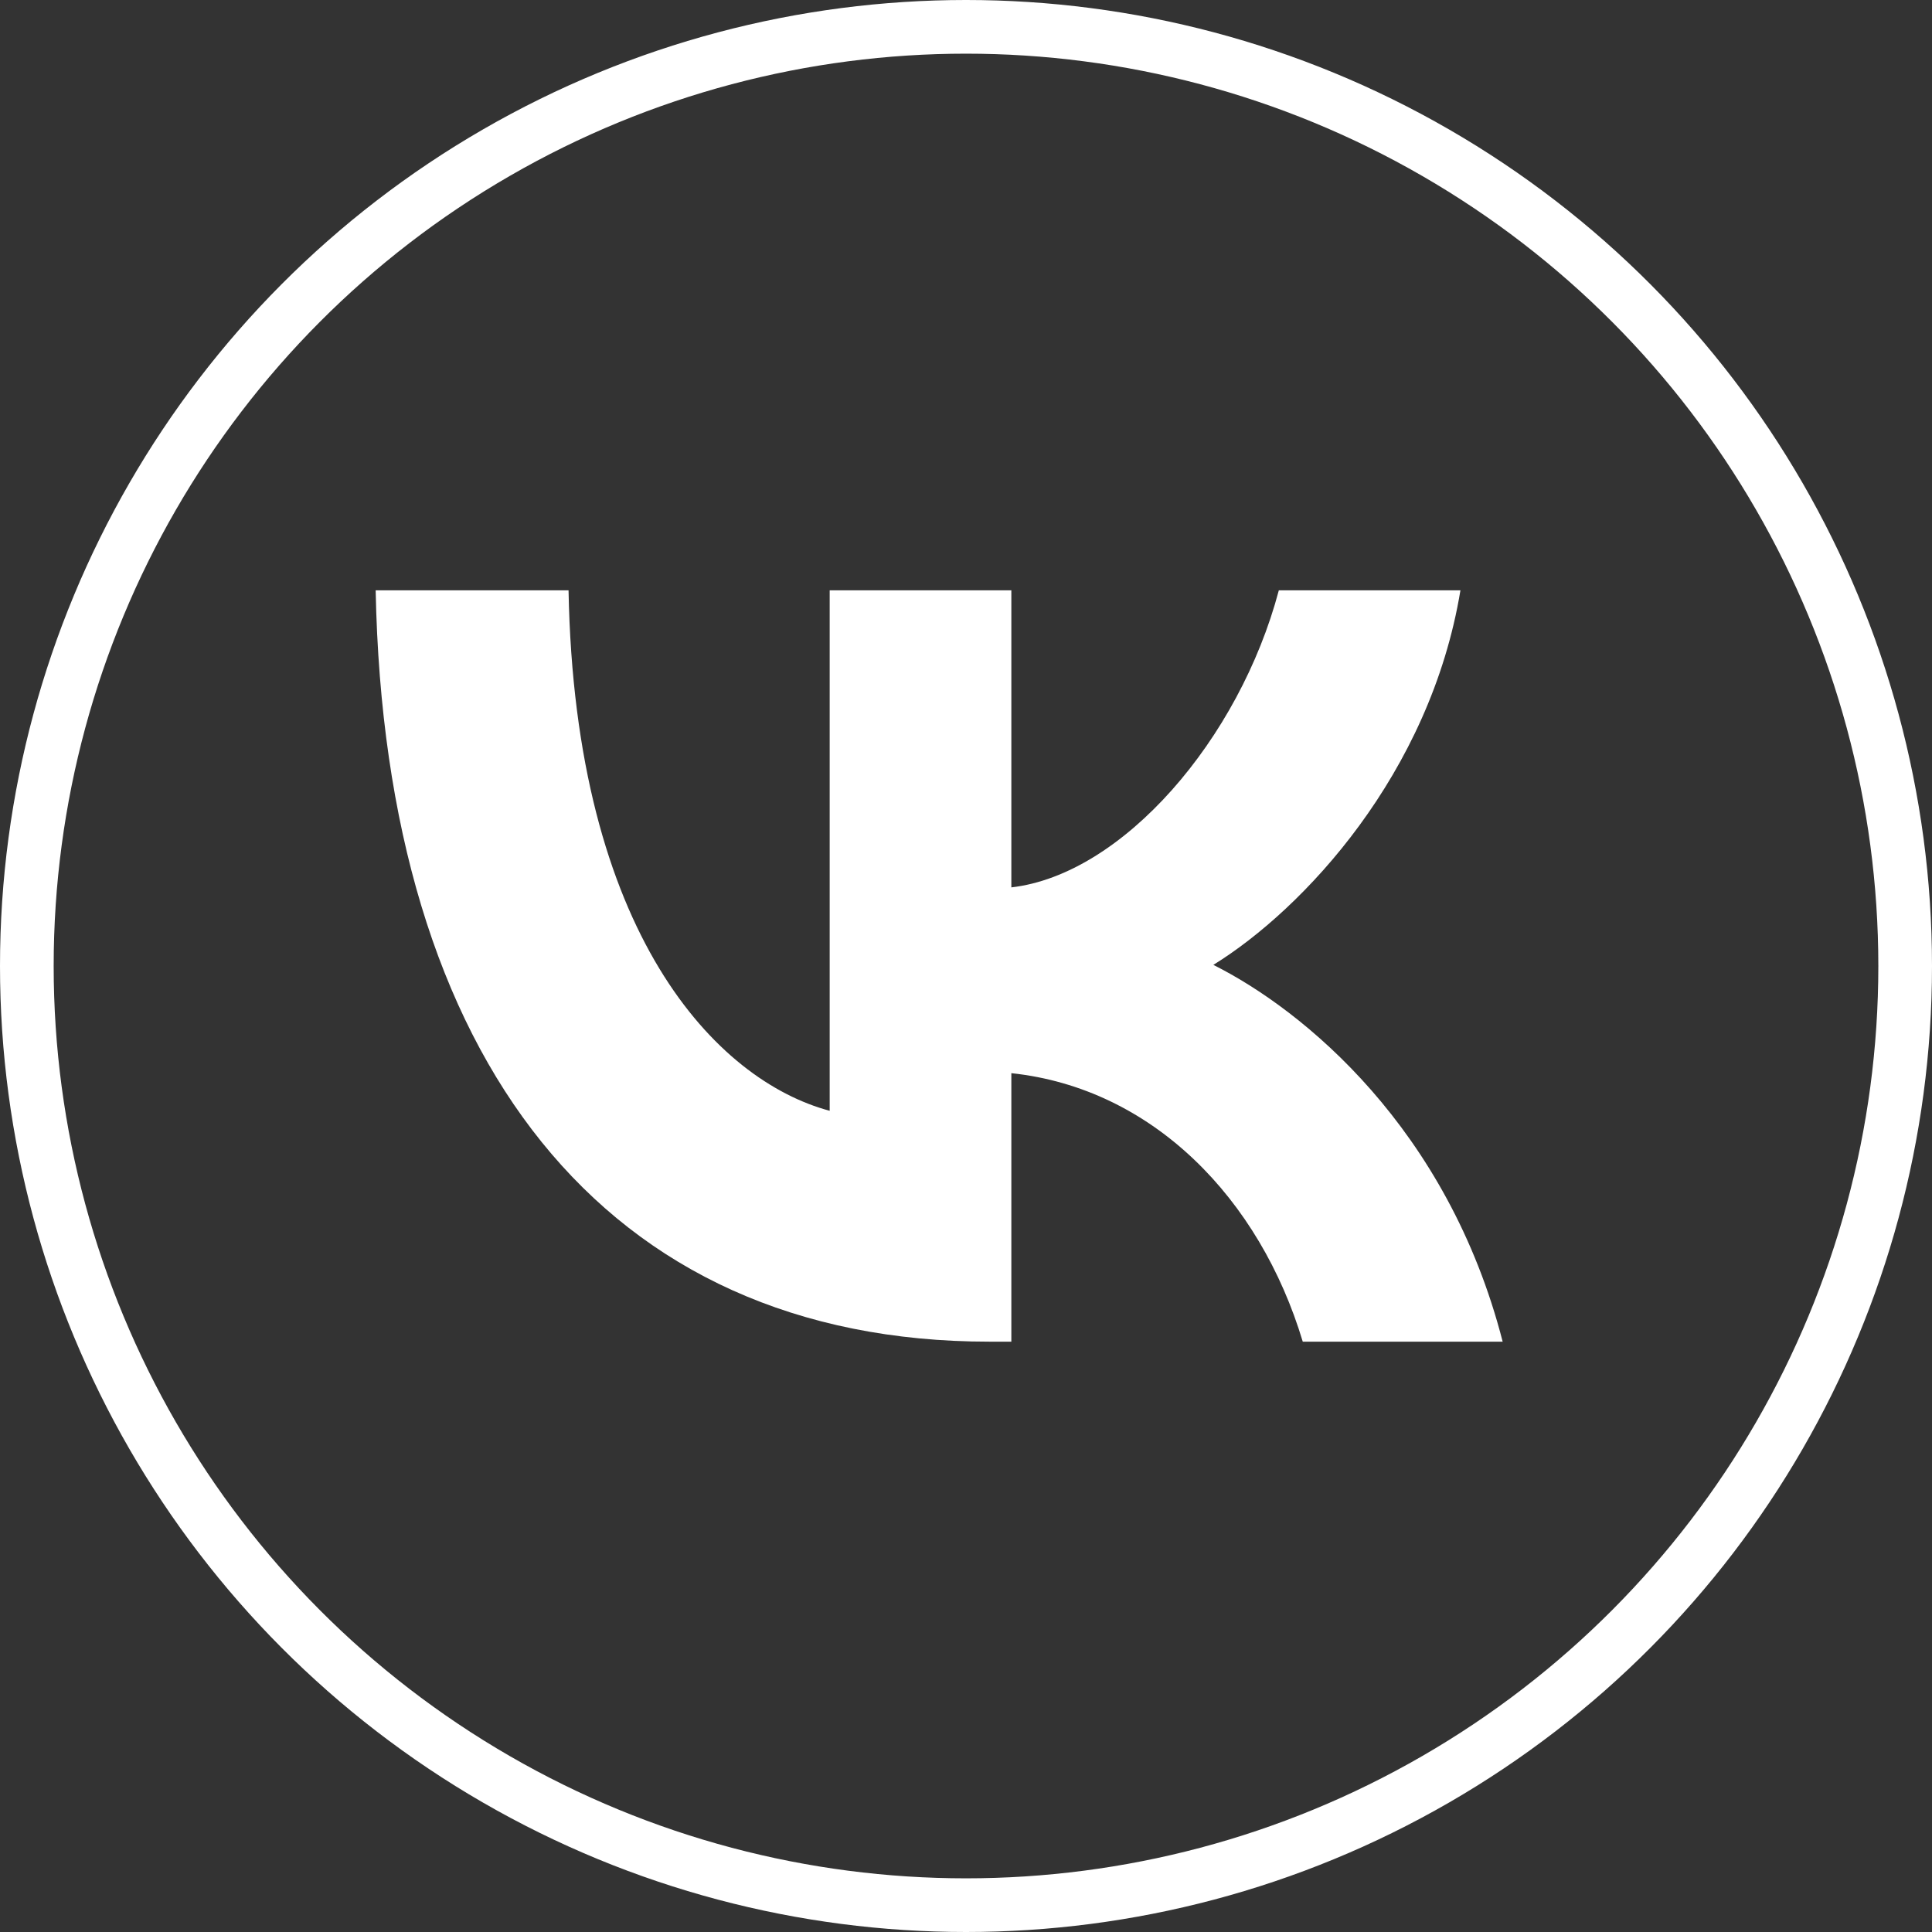
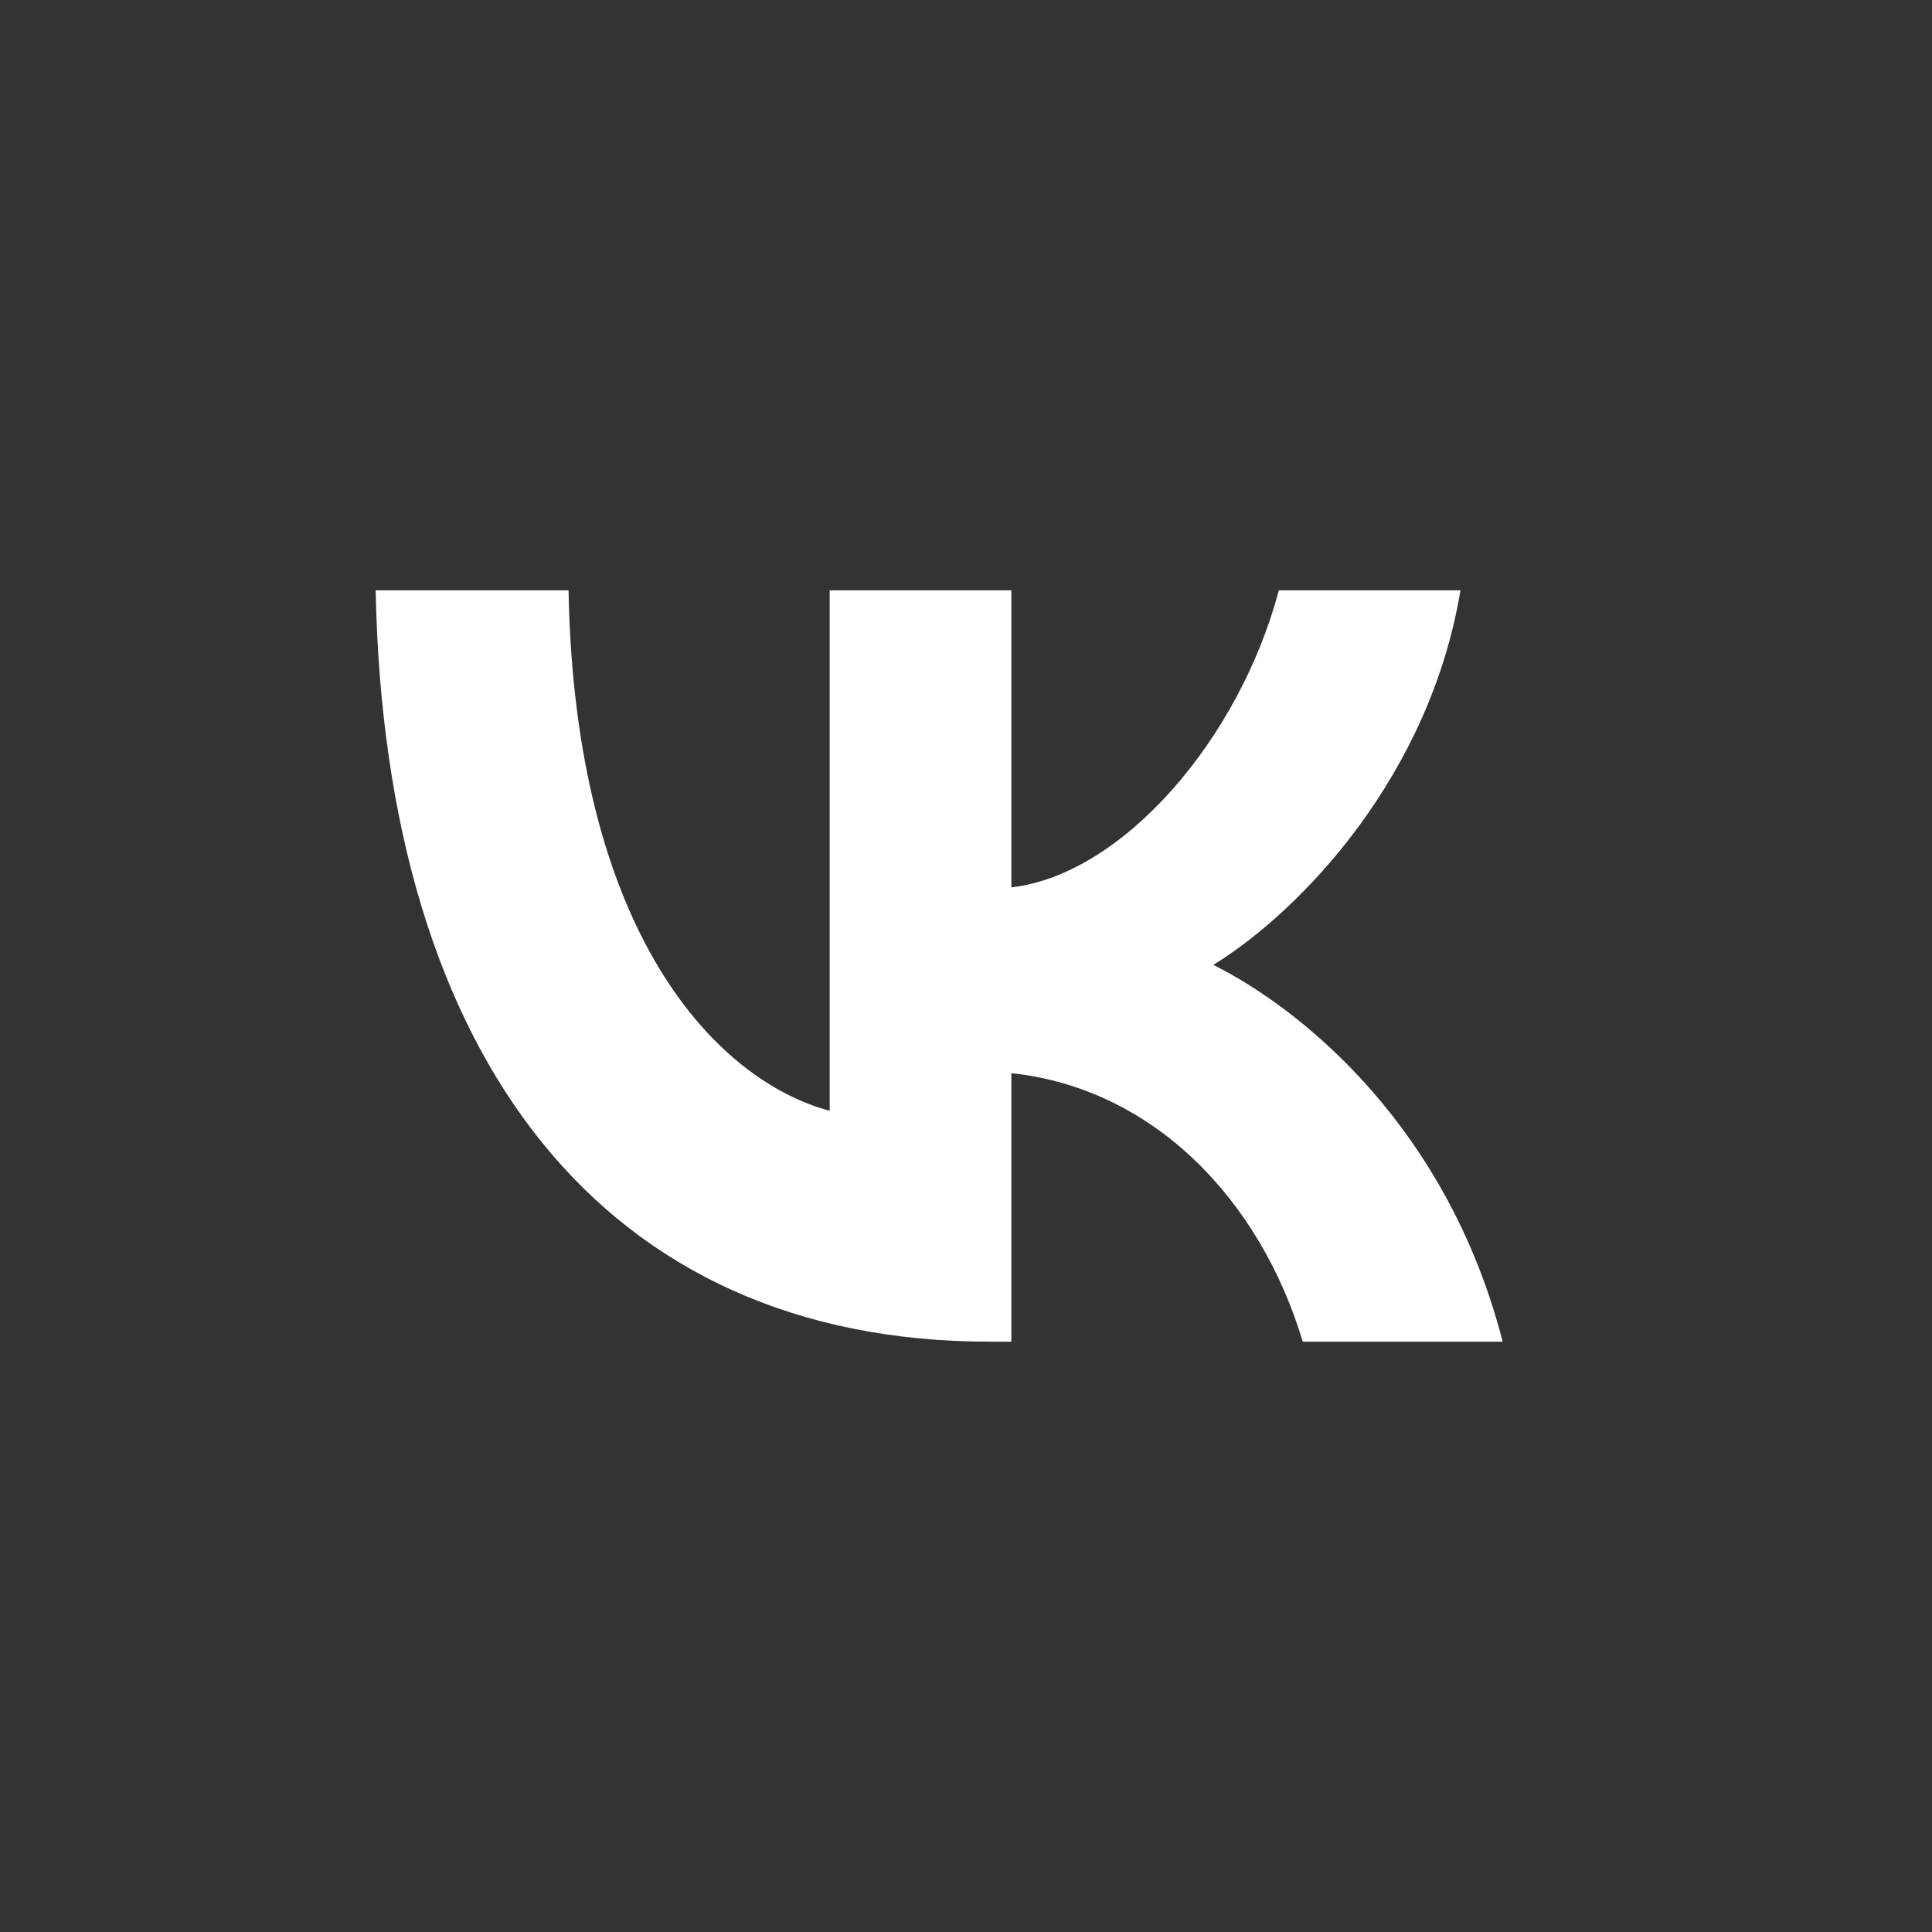
<svg xmlns="http://www.w3.org/2000/svg" width="36" height="36" viewBox="0 0 36 36" fill="none">
  <rect x="0" y="0" width="36" height="36" fill="#333333" stroke="none" />
  <path d="M18.438 25C11.263 25 7.171 19.745 7 11H10.594C10.712 17.418 13.362 20.137 15.46 20.698V11H18.845V16.535C20.917 16.297 23.094 13.775 23.829 11H27.213C26.649 14.419 24.288 16.942 22.609 17.979C24.288 18.82 26.977 21.02 28 25H24.275C23.475 22.337 21.481 20.277 18.845 19.997V25H18.438Z" fill="white" />
-   <circle cx="18" cy="18" r="17.5" stroke="white" />
</svg>